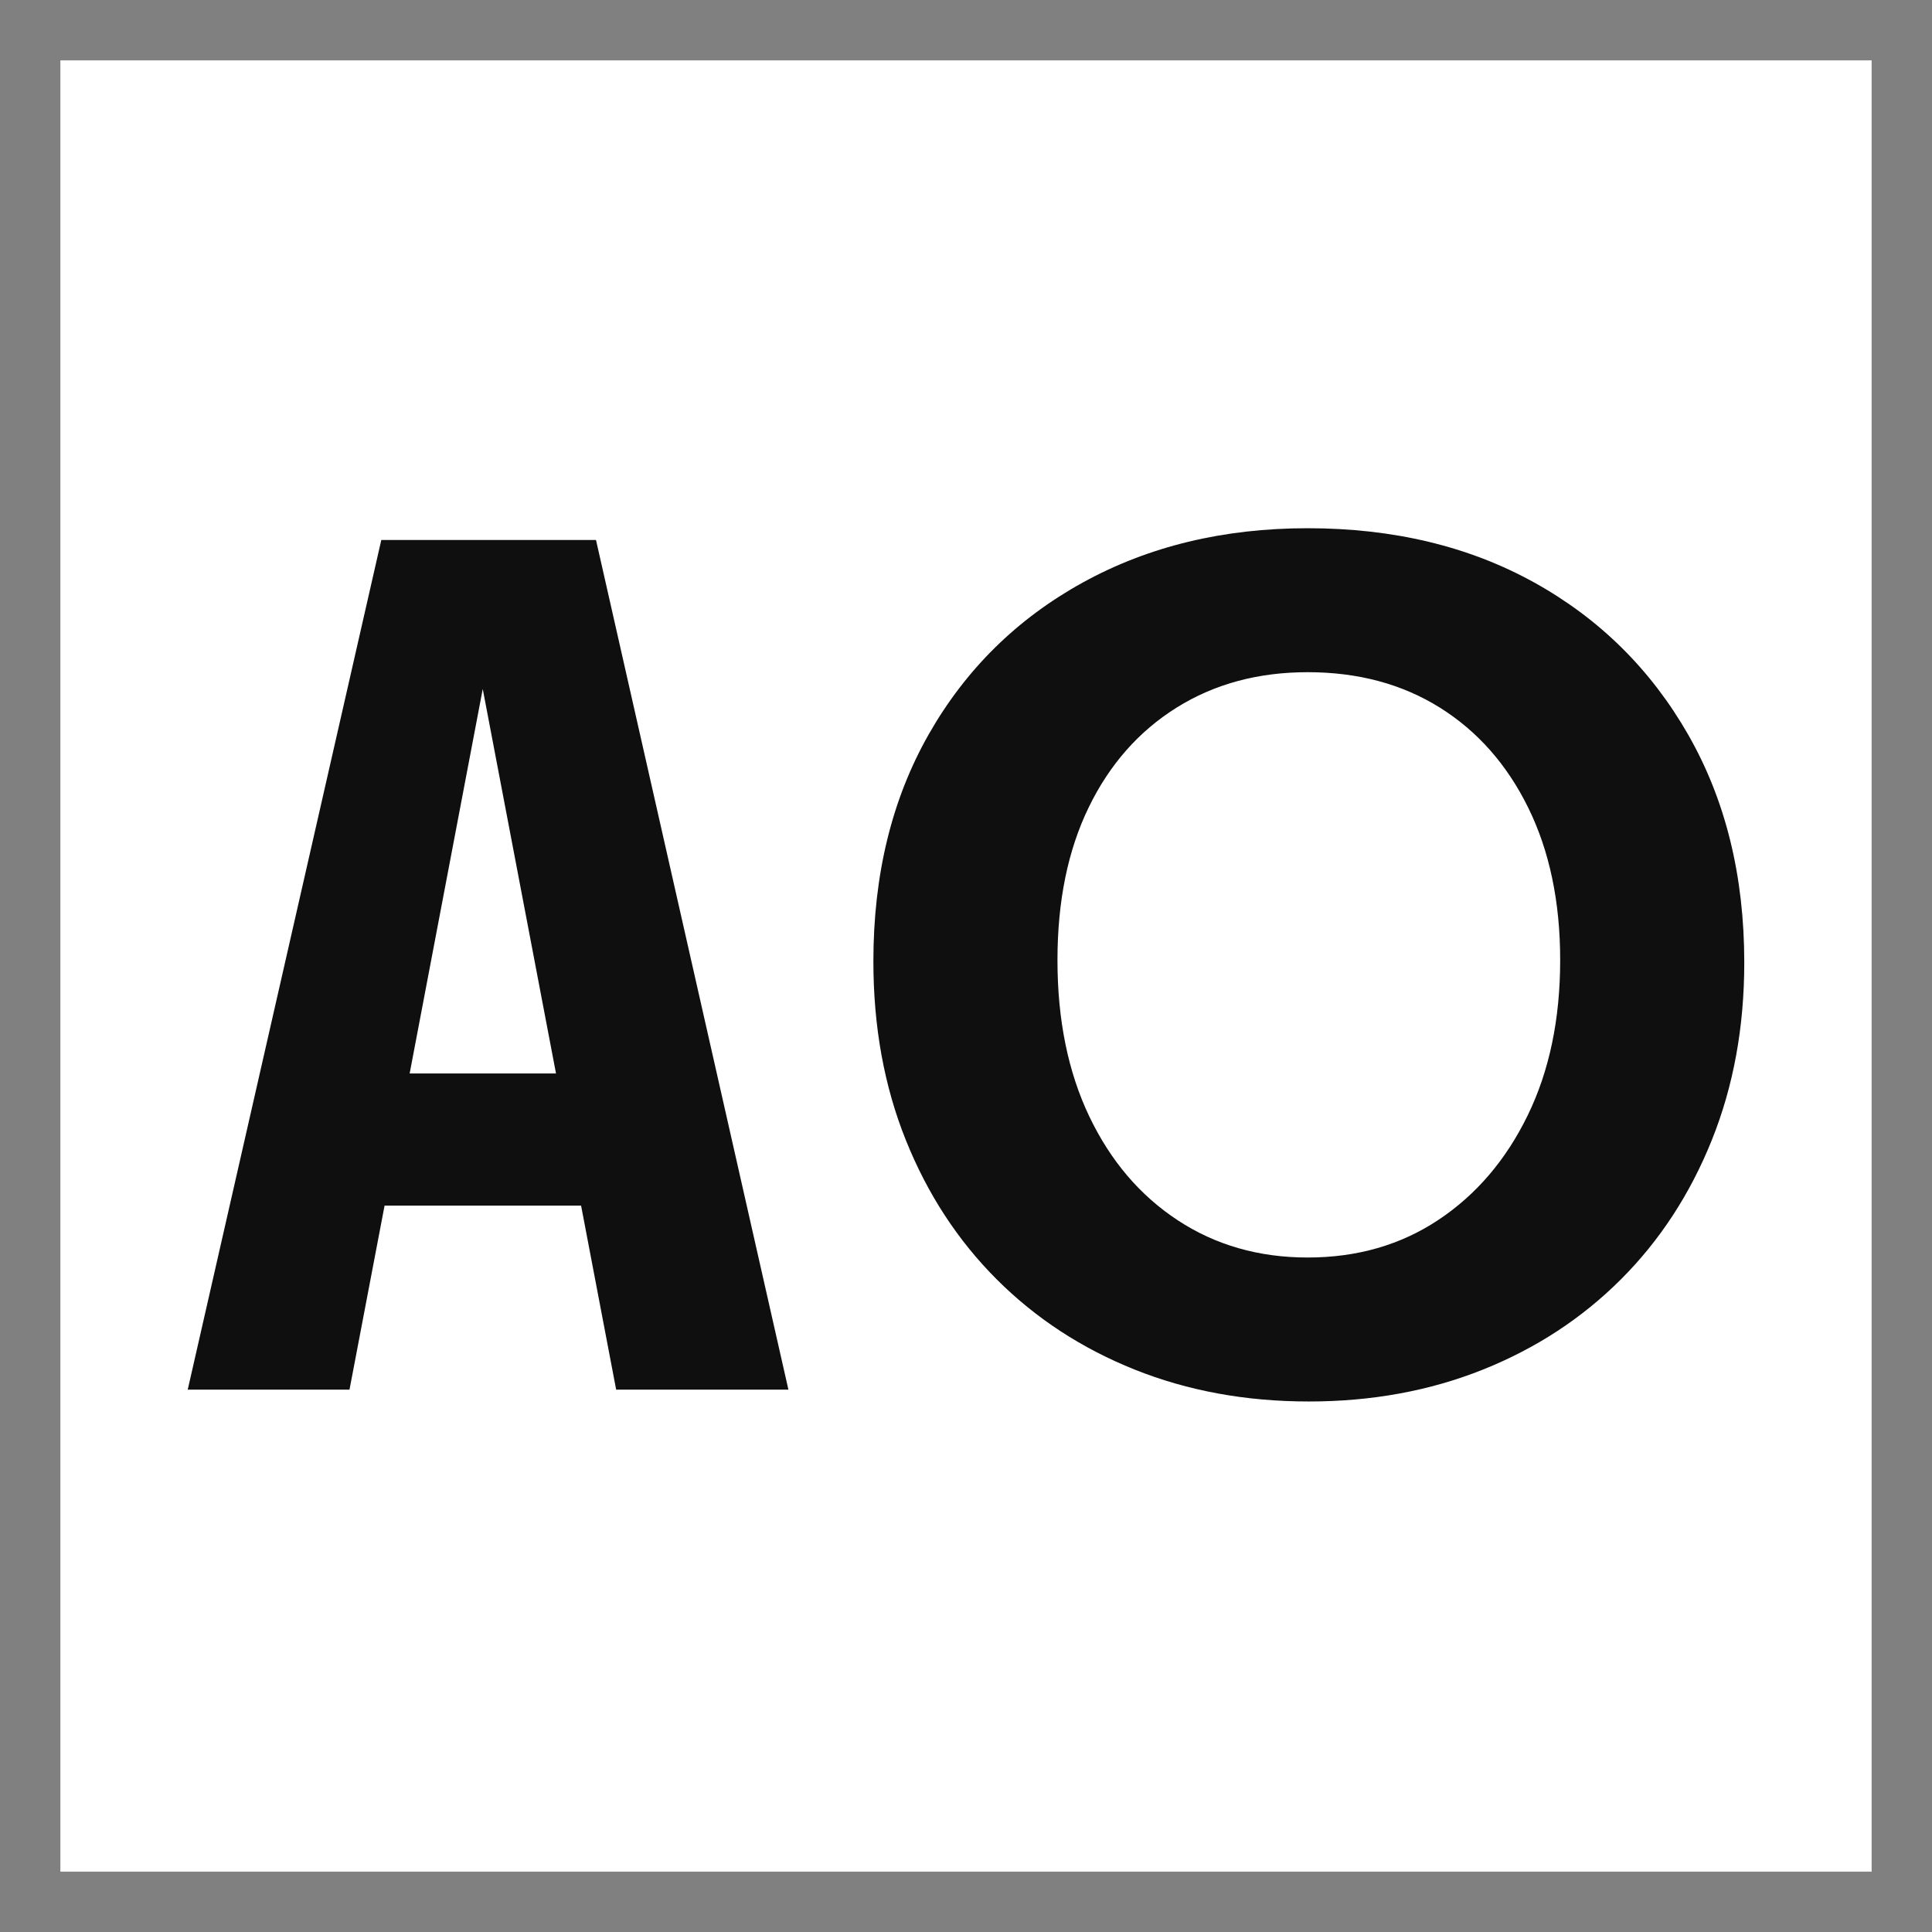
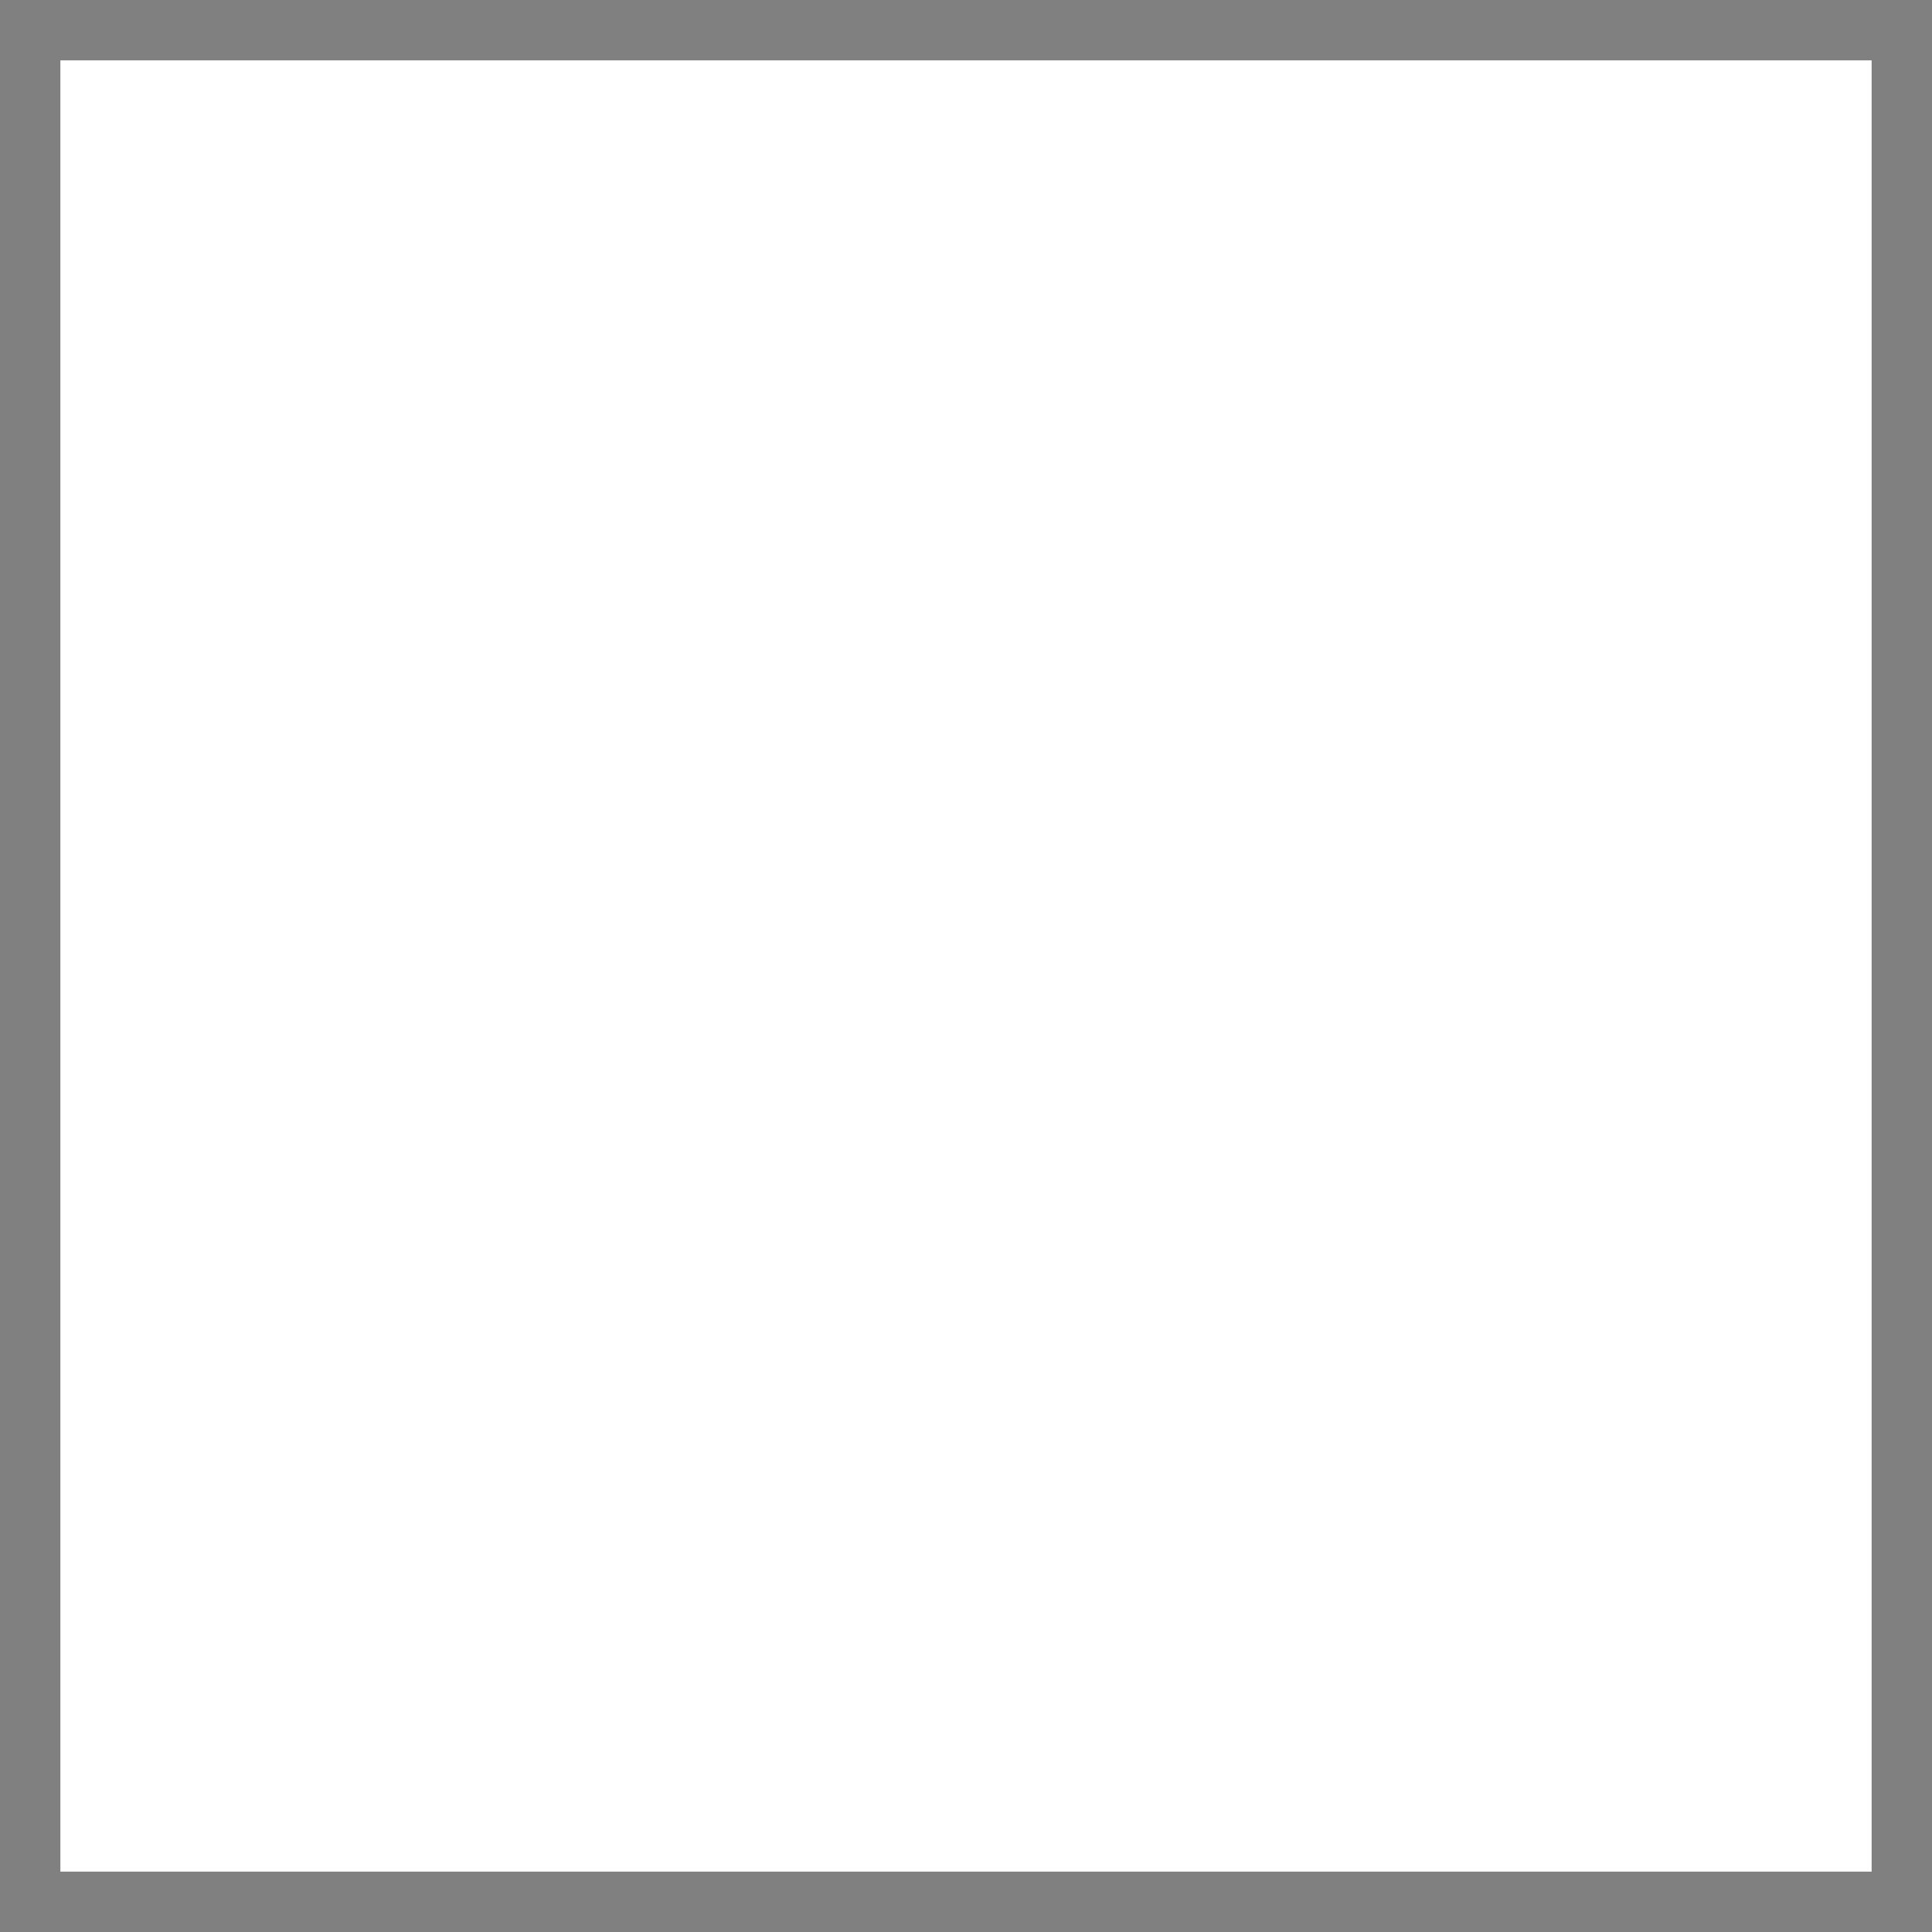
<svg xmlns="http://www.w3.org/2000/svg" width="512" height="512" viewBox="0 0 512 512" fill="none">
  <rect x="0" y="0" width="512" height="512" fill="#808080" stroke="none" />
  <rect width="480" height="480" transform="translate(16 16)" fill="white" />
  <g clip-path="url(#clip0_5_962)">
-     <path d="M157.947 143.106H101.047L49.75 368.273H92.621L101.916 319.495H153.994L163.289 368.273H208.939L157.947 143.106ZM108.561 284.486L127.933 182.588L147.349 284.486H108.561Z" fill="#0F0F0F" />
-     <path d="M346.85 371.408C330.168 371.408 314.795 368.592 300.724 362.963C286.651 357.334 274.454 349.36 264.135 339.039C253.815 328.719 245.785 316.418 240.054 302.137C234.317 287.859 231.455 272.063 231.455 254.757C231.455 231.826 236.35 211.754 246.152 194.554C255.95 177.354 269.553 163.963 286.963 154.368C304.369 144.781 324.224 139.984 346.536 139.984C369.259 139.984 389.276 144.781 406.582 154.368C423.888 163.963 437.491 177.409 447.395 194.711C457.295 212.022 462.25 232.135 462.25 255.07C462.25 272.169 459.383 287.859 453.647 302.137C447.913 316.418 439.888 328.719 429.568 339.039C419.247 349.36 407.053 357.334 392.979 362.963C378.905 368.592 363.529 371.408 346.85 371.408ZM346.536 333.254C359.673 333.254 371.244 329.92 381.25 323.243C391.261 316.575 399.125 307.35 404.864 295.566C410.594 283.791 413.462 270.082 413.462 254.442C413.462 239.016 410.649 225.57 405.02 214.1C399.392 202.639 391.57 193.774 381.565 187.517C371.558 181.265 359.876 178.138 346.536 178.138C333.404 178.138 321.833 181.265 311.826 187.517C301.818 193.774 294.049 202.583 288.527 213.943C283.002 225.31 280.241 238.808 280.241 254.442C280.241 270.29 283.055 284.104 288.683 295.88C294.312 307.663 302.131 316.834 312.138 323.4C322.146 329.97 333.607 333.254 346.536 333.254Z" fill="#0F0F0F" />
-   </g>
+     </g>
  <defs>
    <clipPath id="clip0_5_962">
-       <rect width="412.5" height="412.5" fill="white" transform="translate(49.75 49.75)" />
-     </clipPath>
+       </clipPath>
  </defs>
</svg>